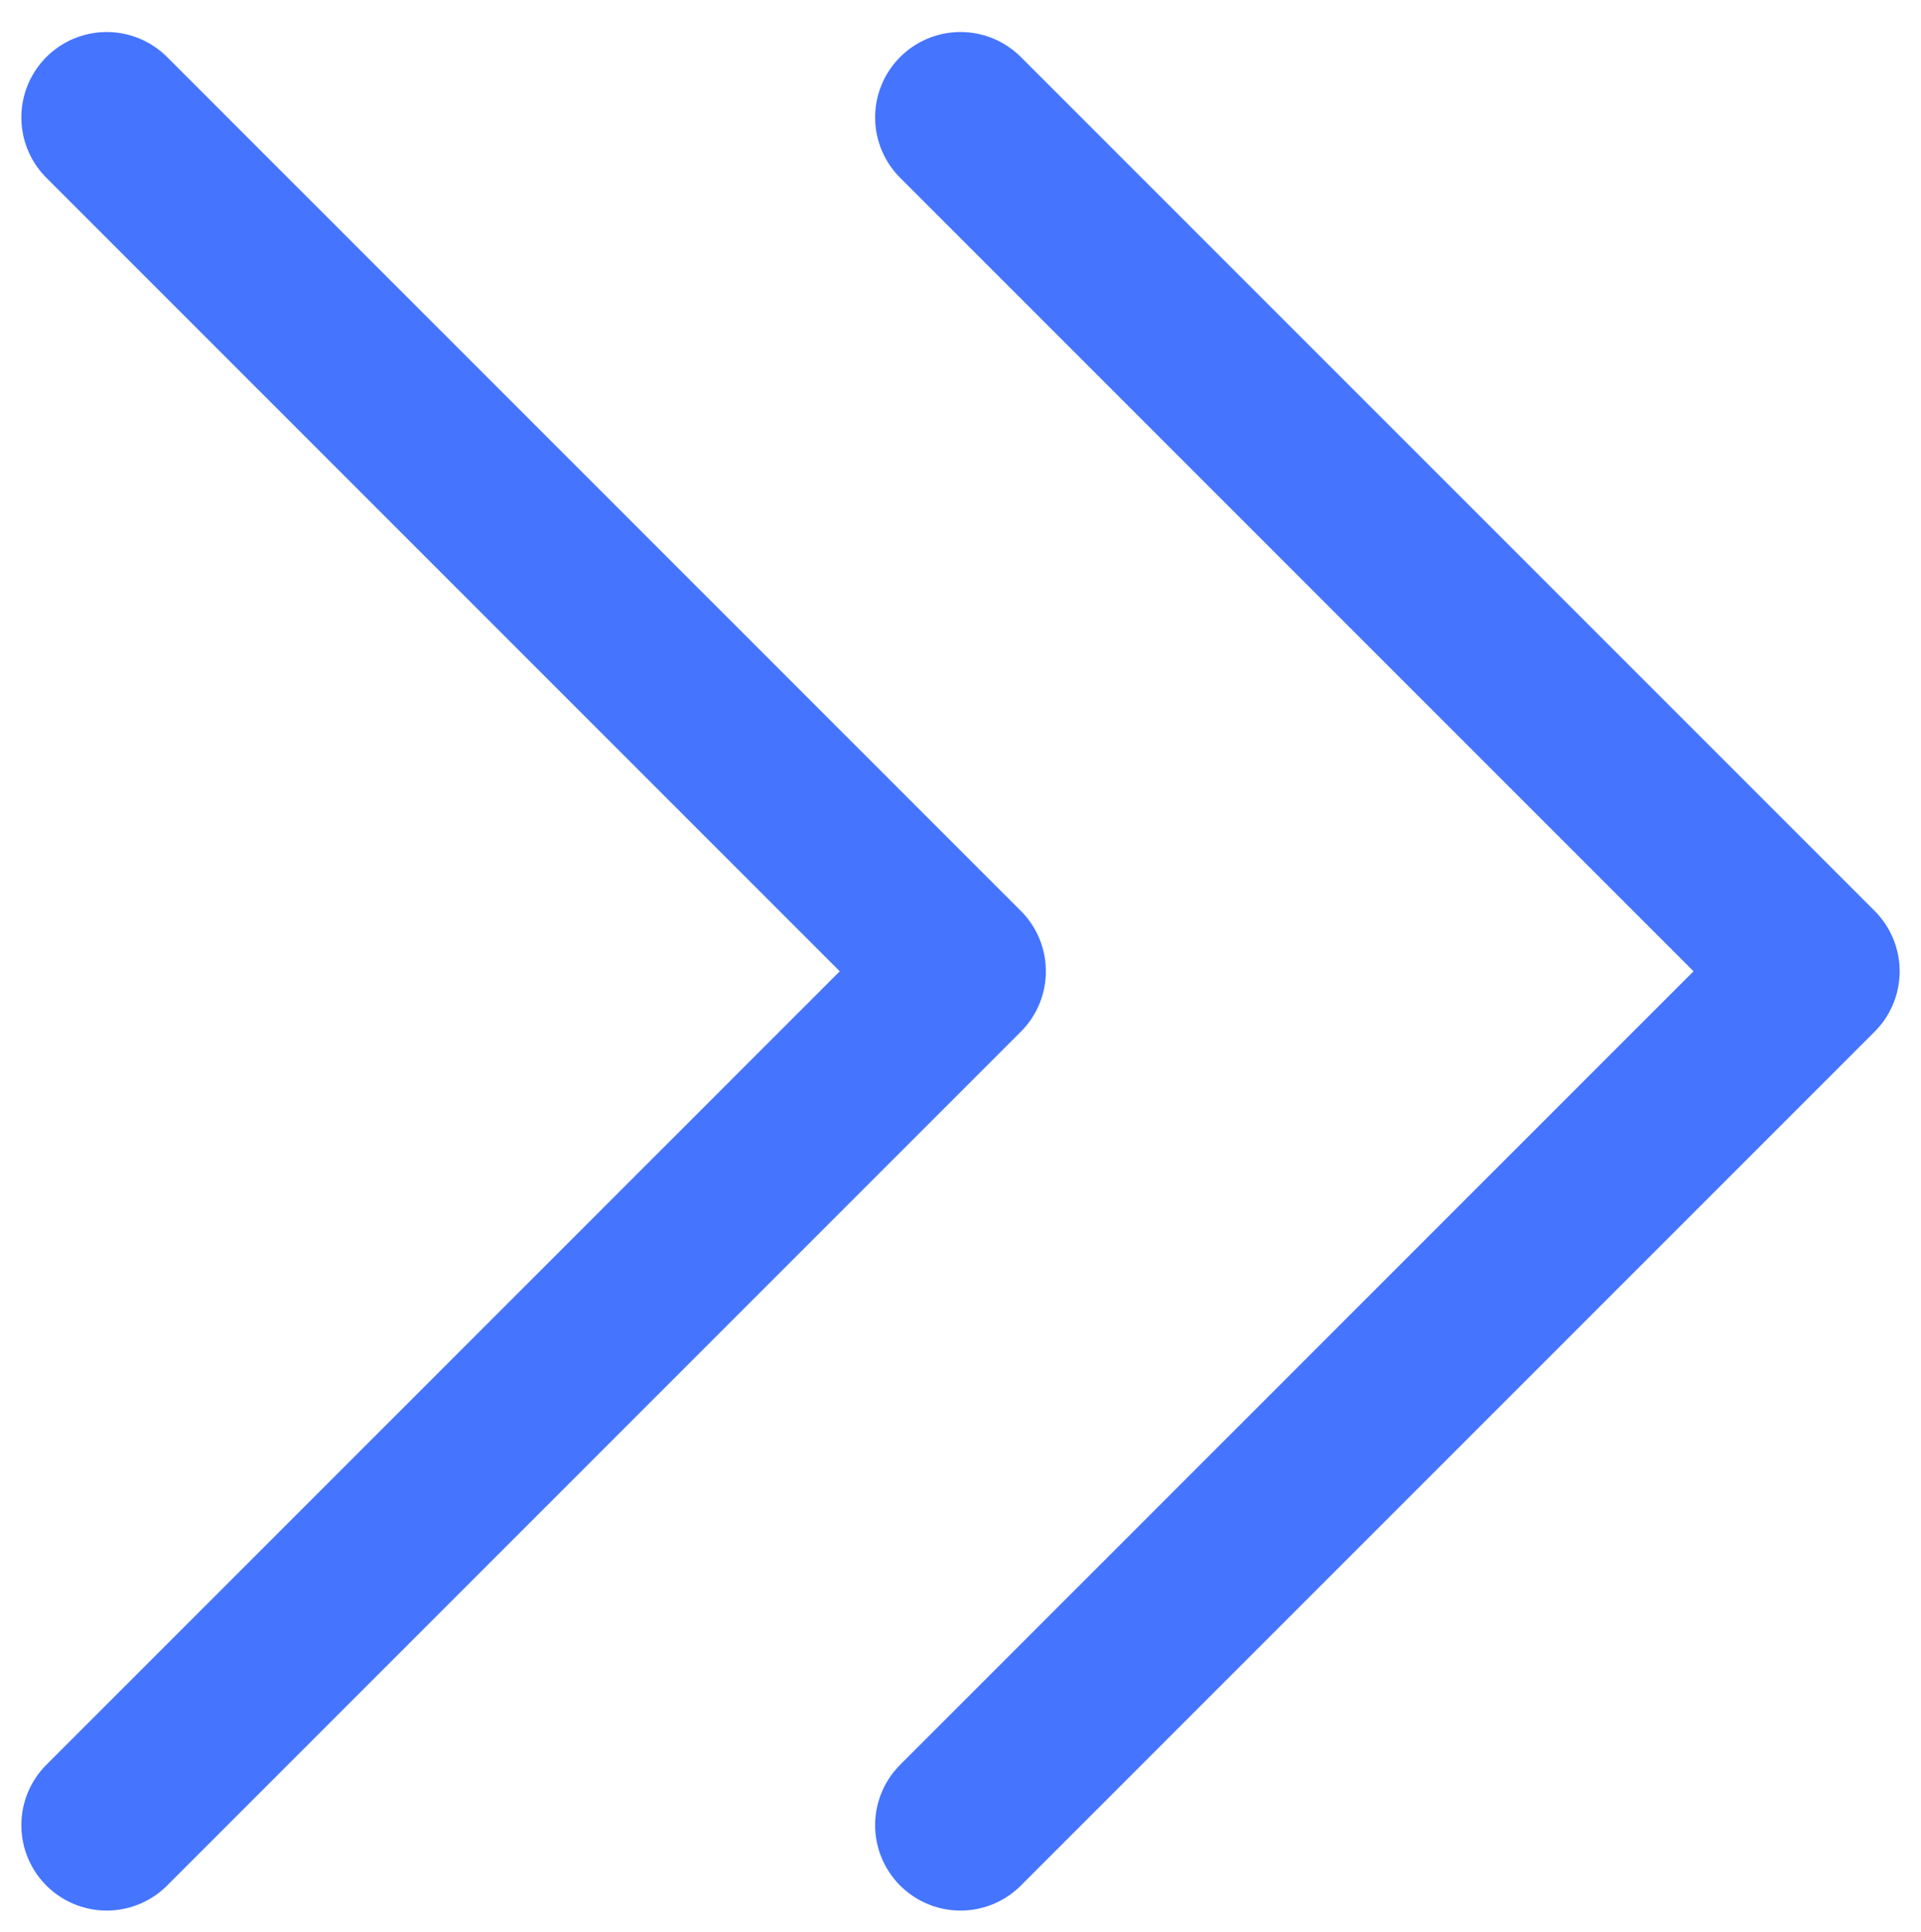
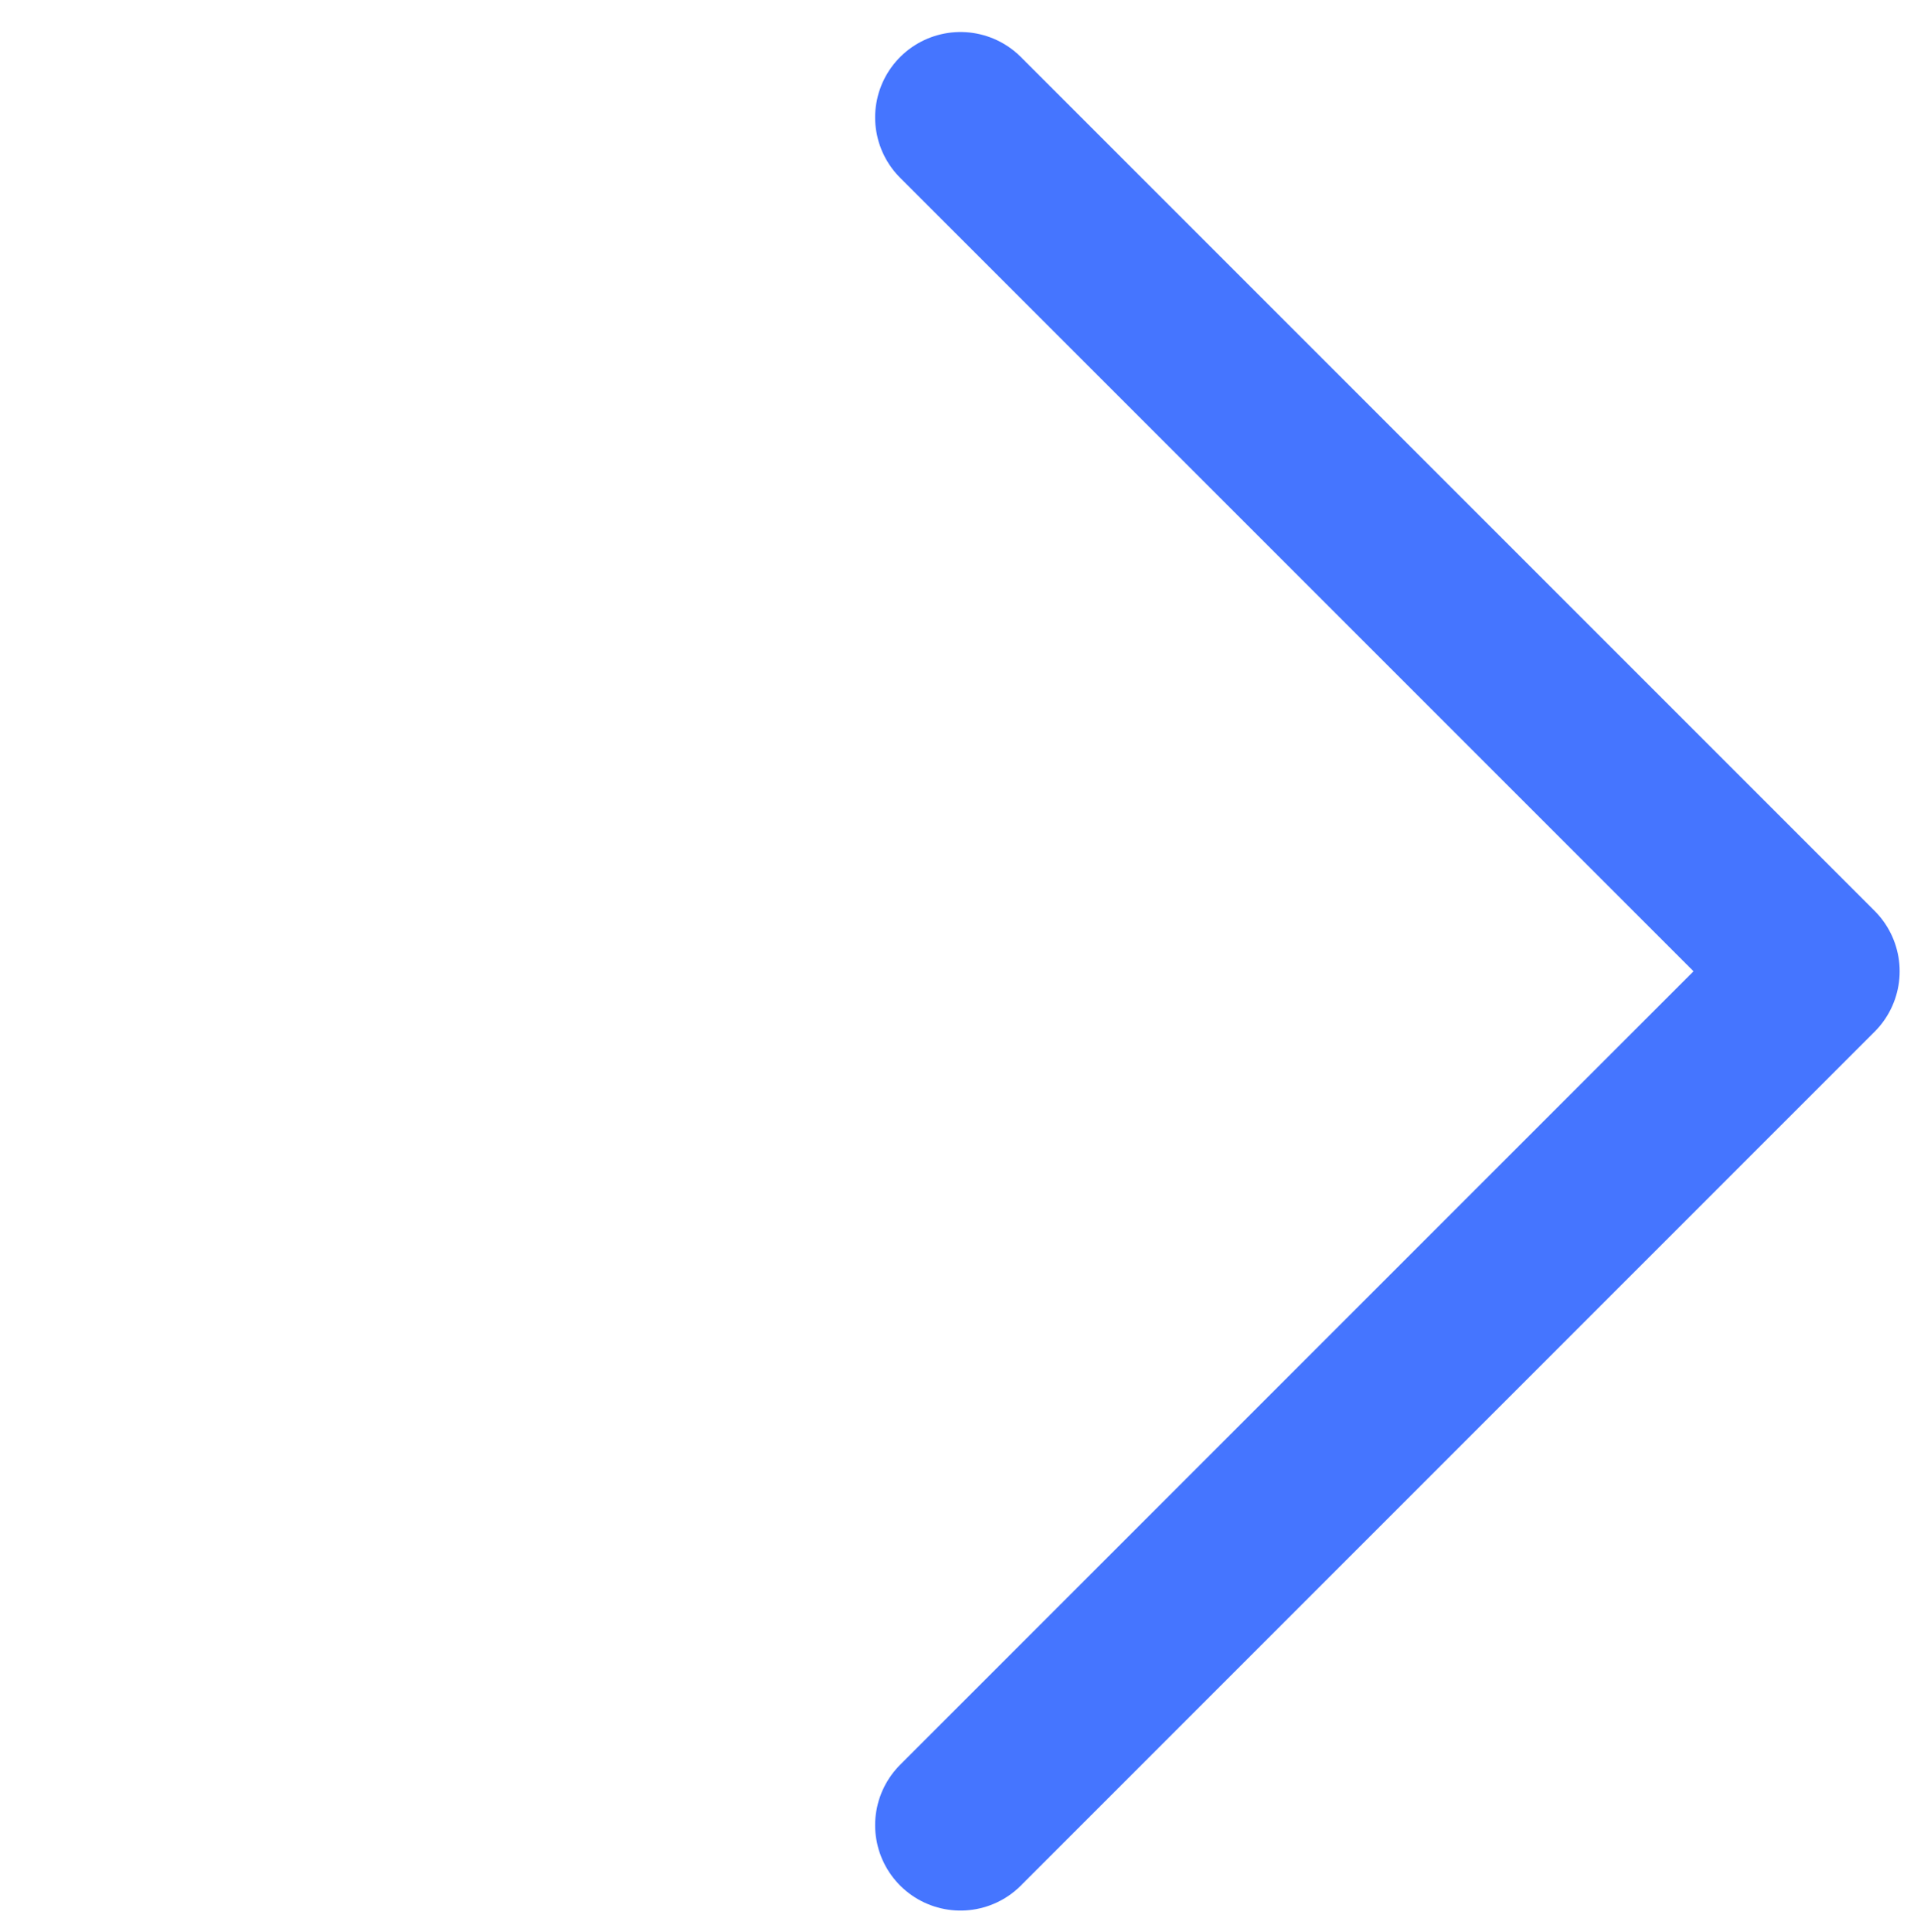
<svg xmlns="http://www.w3.org/2000/svg" width="180" height="181" viewBox="0 0 180 181" fill="none">
-   <path d="M10 11L90 91L10 171" stroke="#4575FF" stroke-width="16" stroke-linecap="round" stroke-linejoin="round" />
  <path d="M90 11L170 91L90 171" stroke="#4575FF" stroke-width="16" stroke-linecap="round" stroke-linejoin="round" />
</svg>